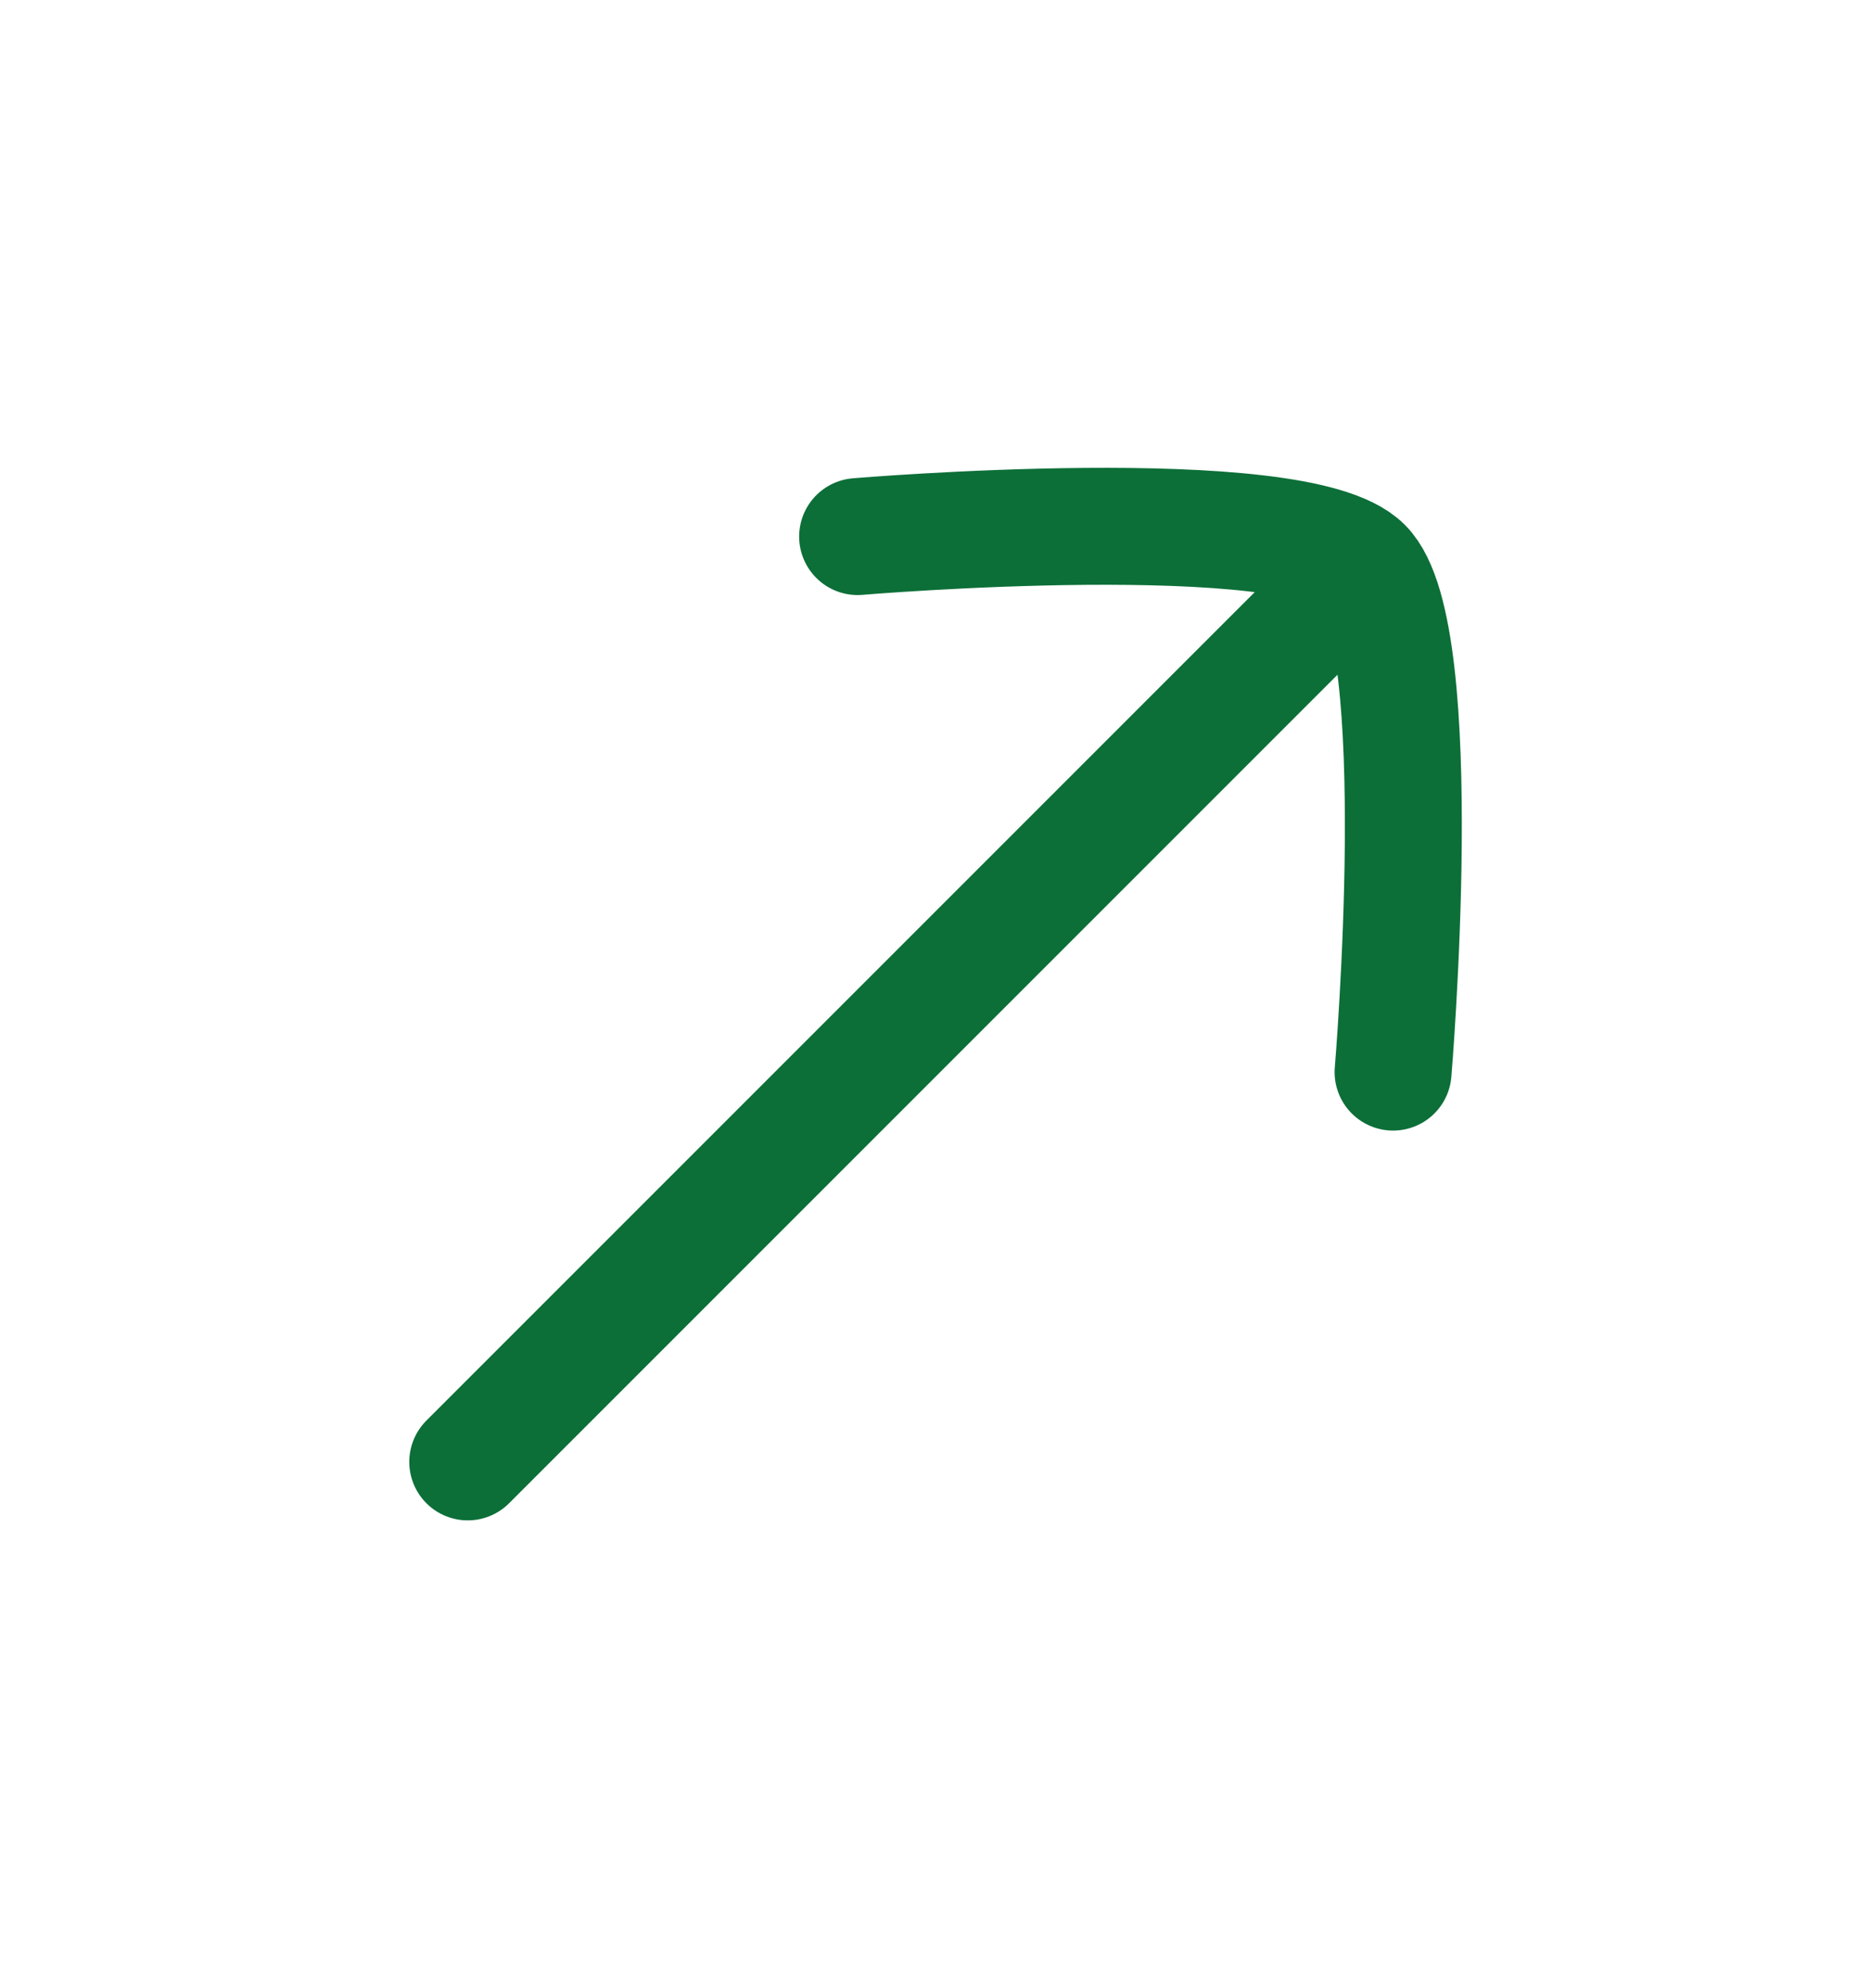
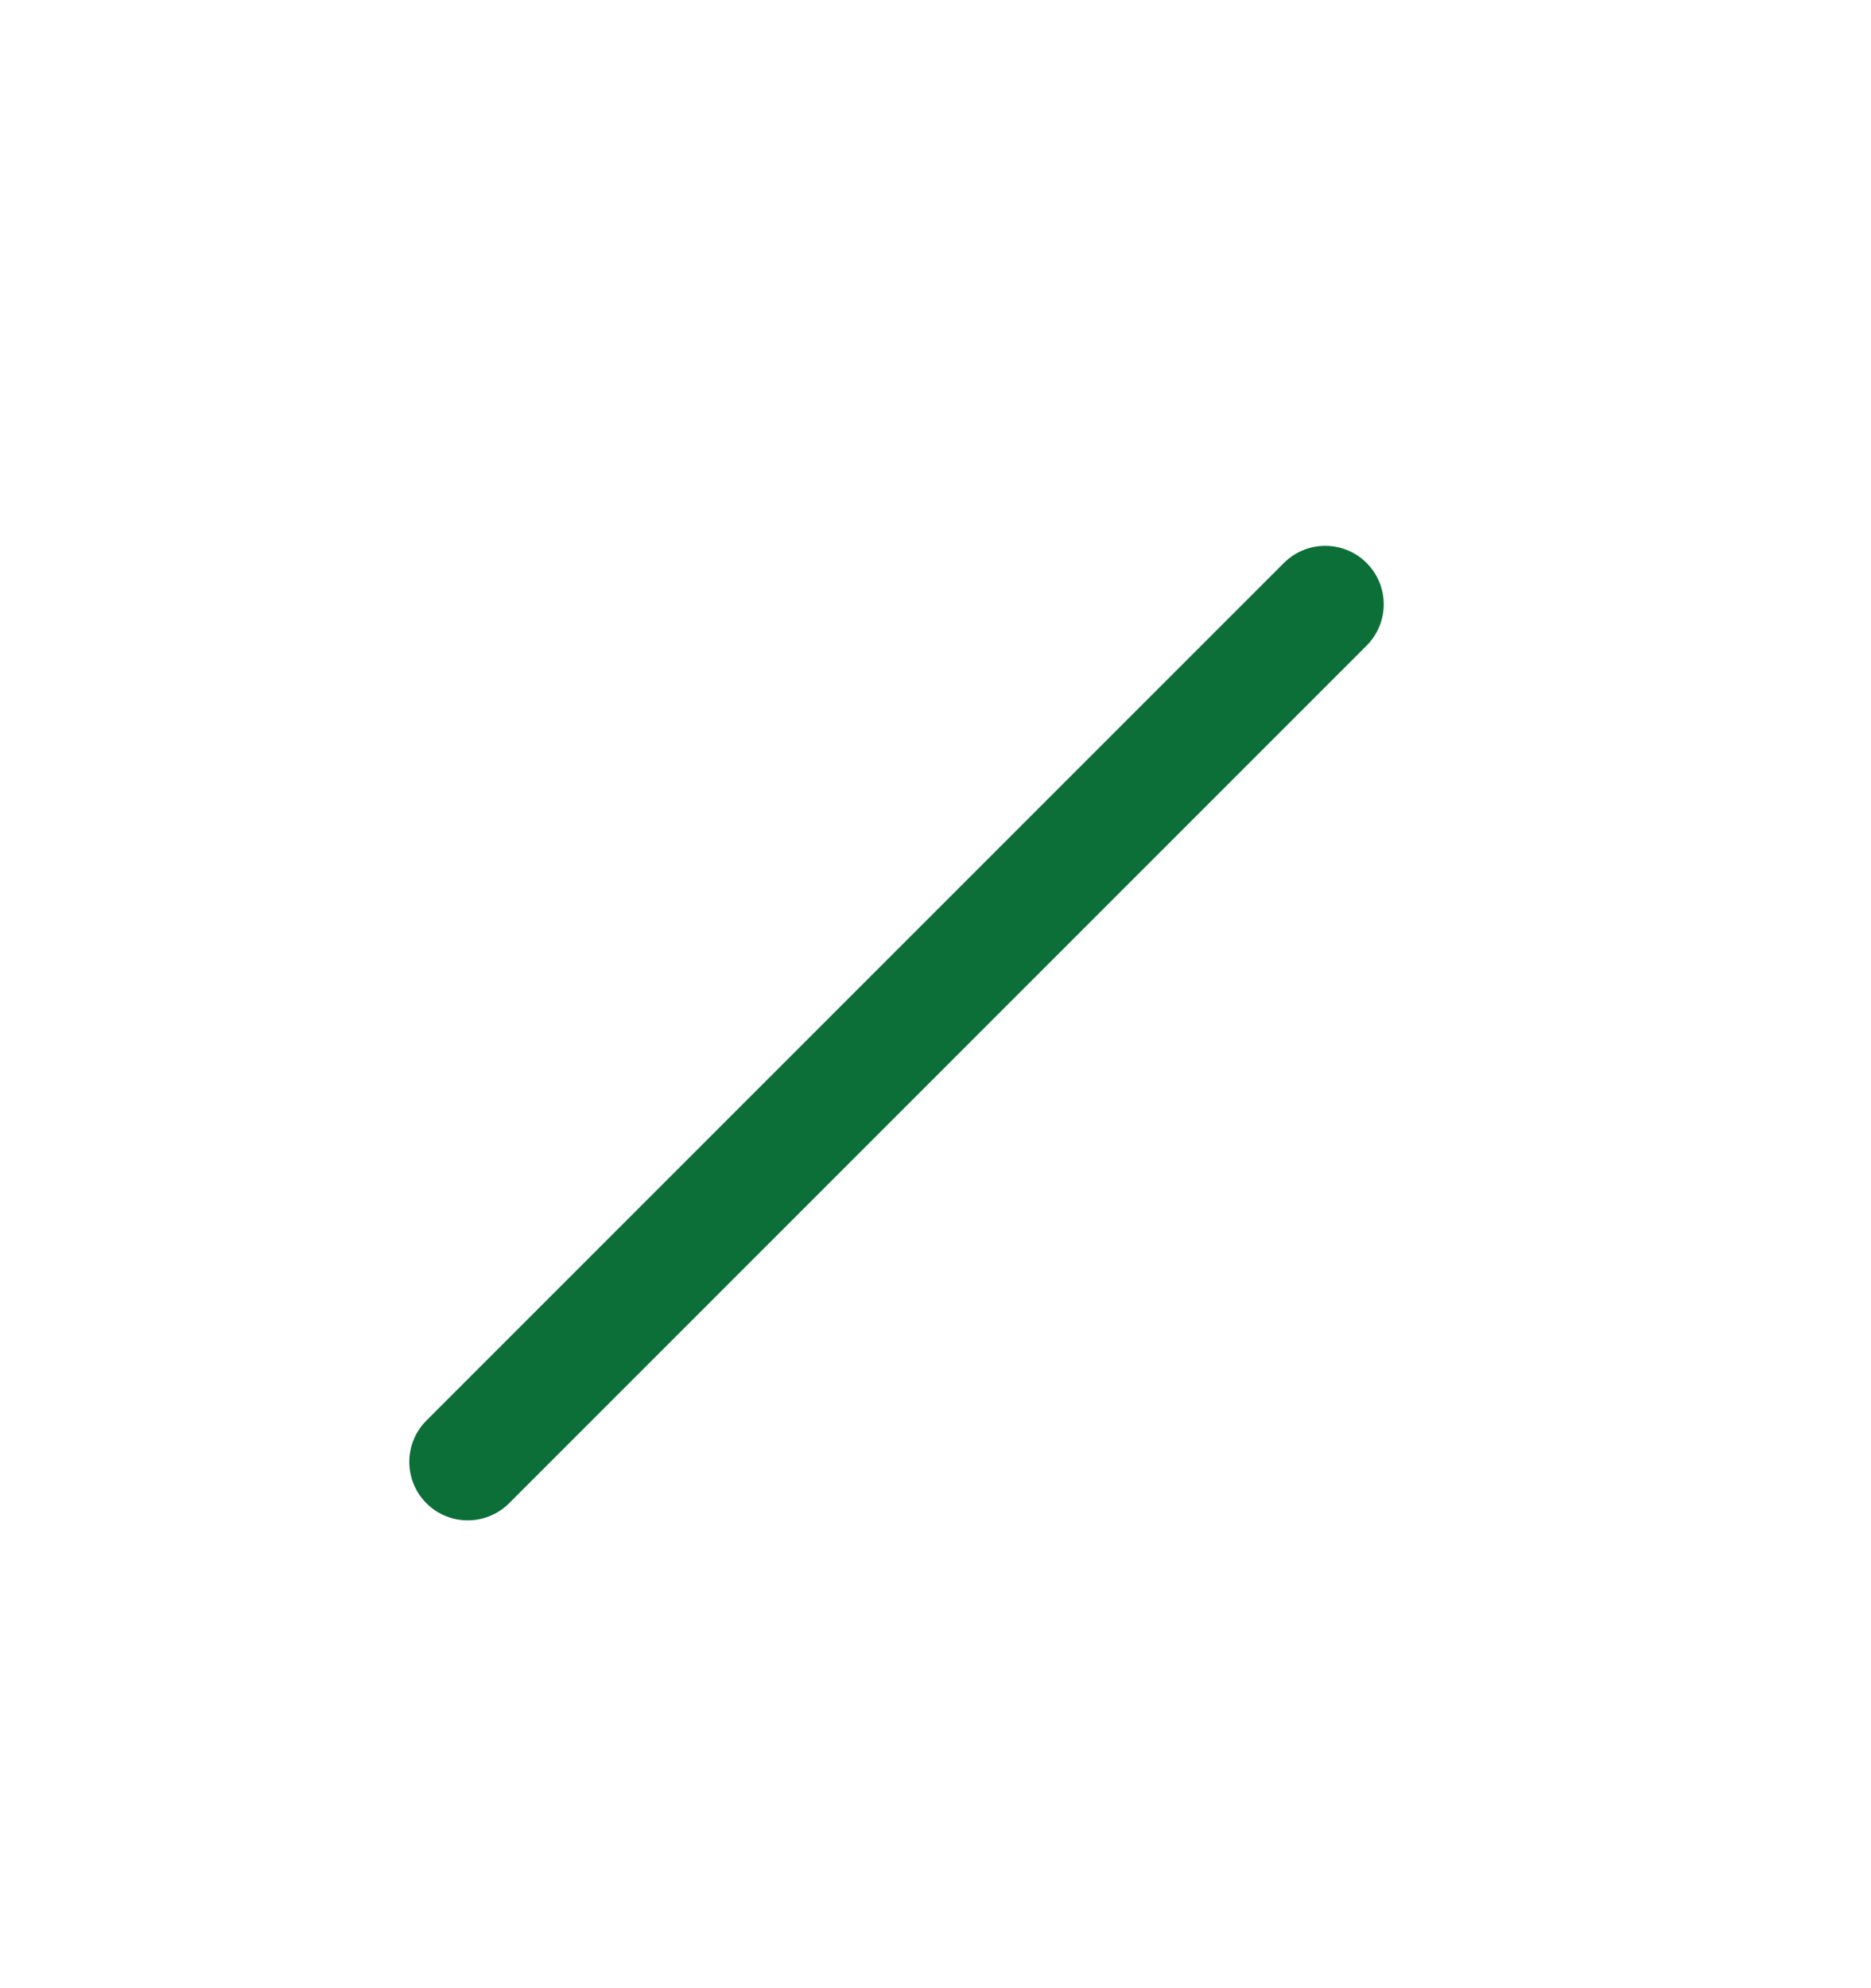
<svg xmlns="http://www.w3.org/2000/svg" width="16" height="17" viewBox="0 0 16 17" fill="none">
  <path d="M11.333 5.167L4 12.5" stroke="#0C6F38" stroke-linecap="round" />
-   <path d="M7.334 4.588C7.334 4.588 11.09 4.271 11.66 4.841C12.23 5.411 11.913 9.167 11.913 9.167" stroke="#0C6F38" stroke-linecap="round" stroke-linejoin="round" />
</svg>